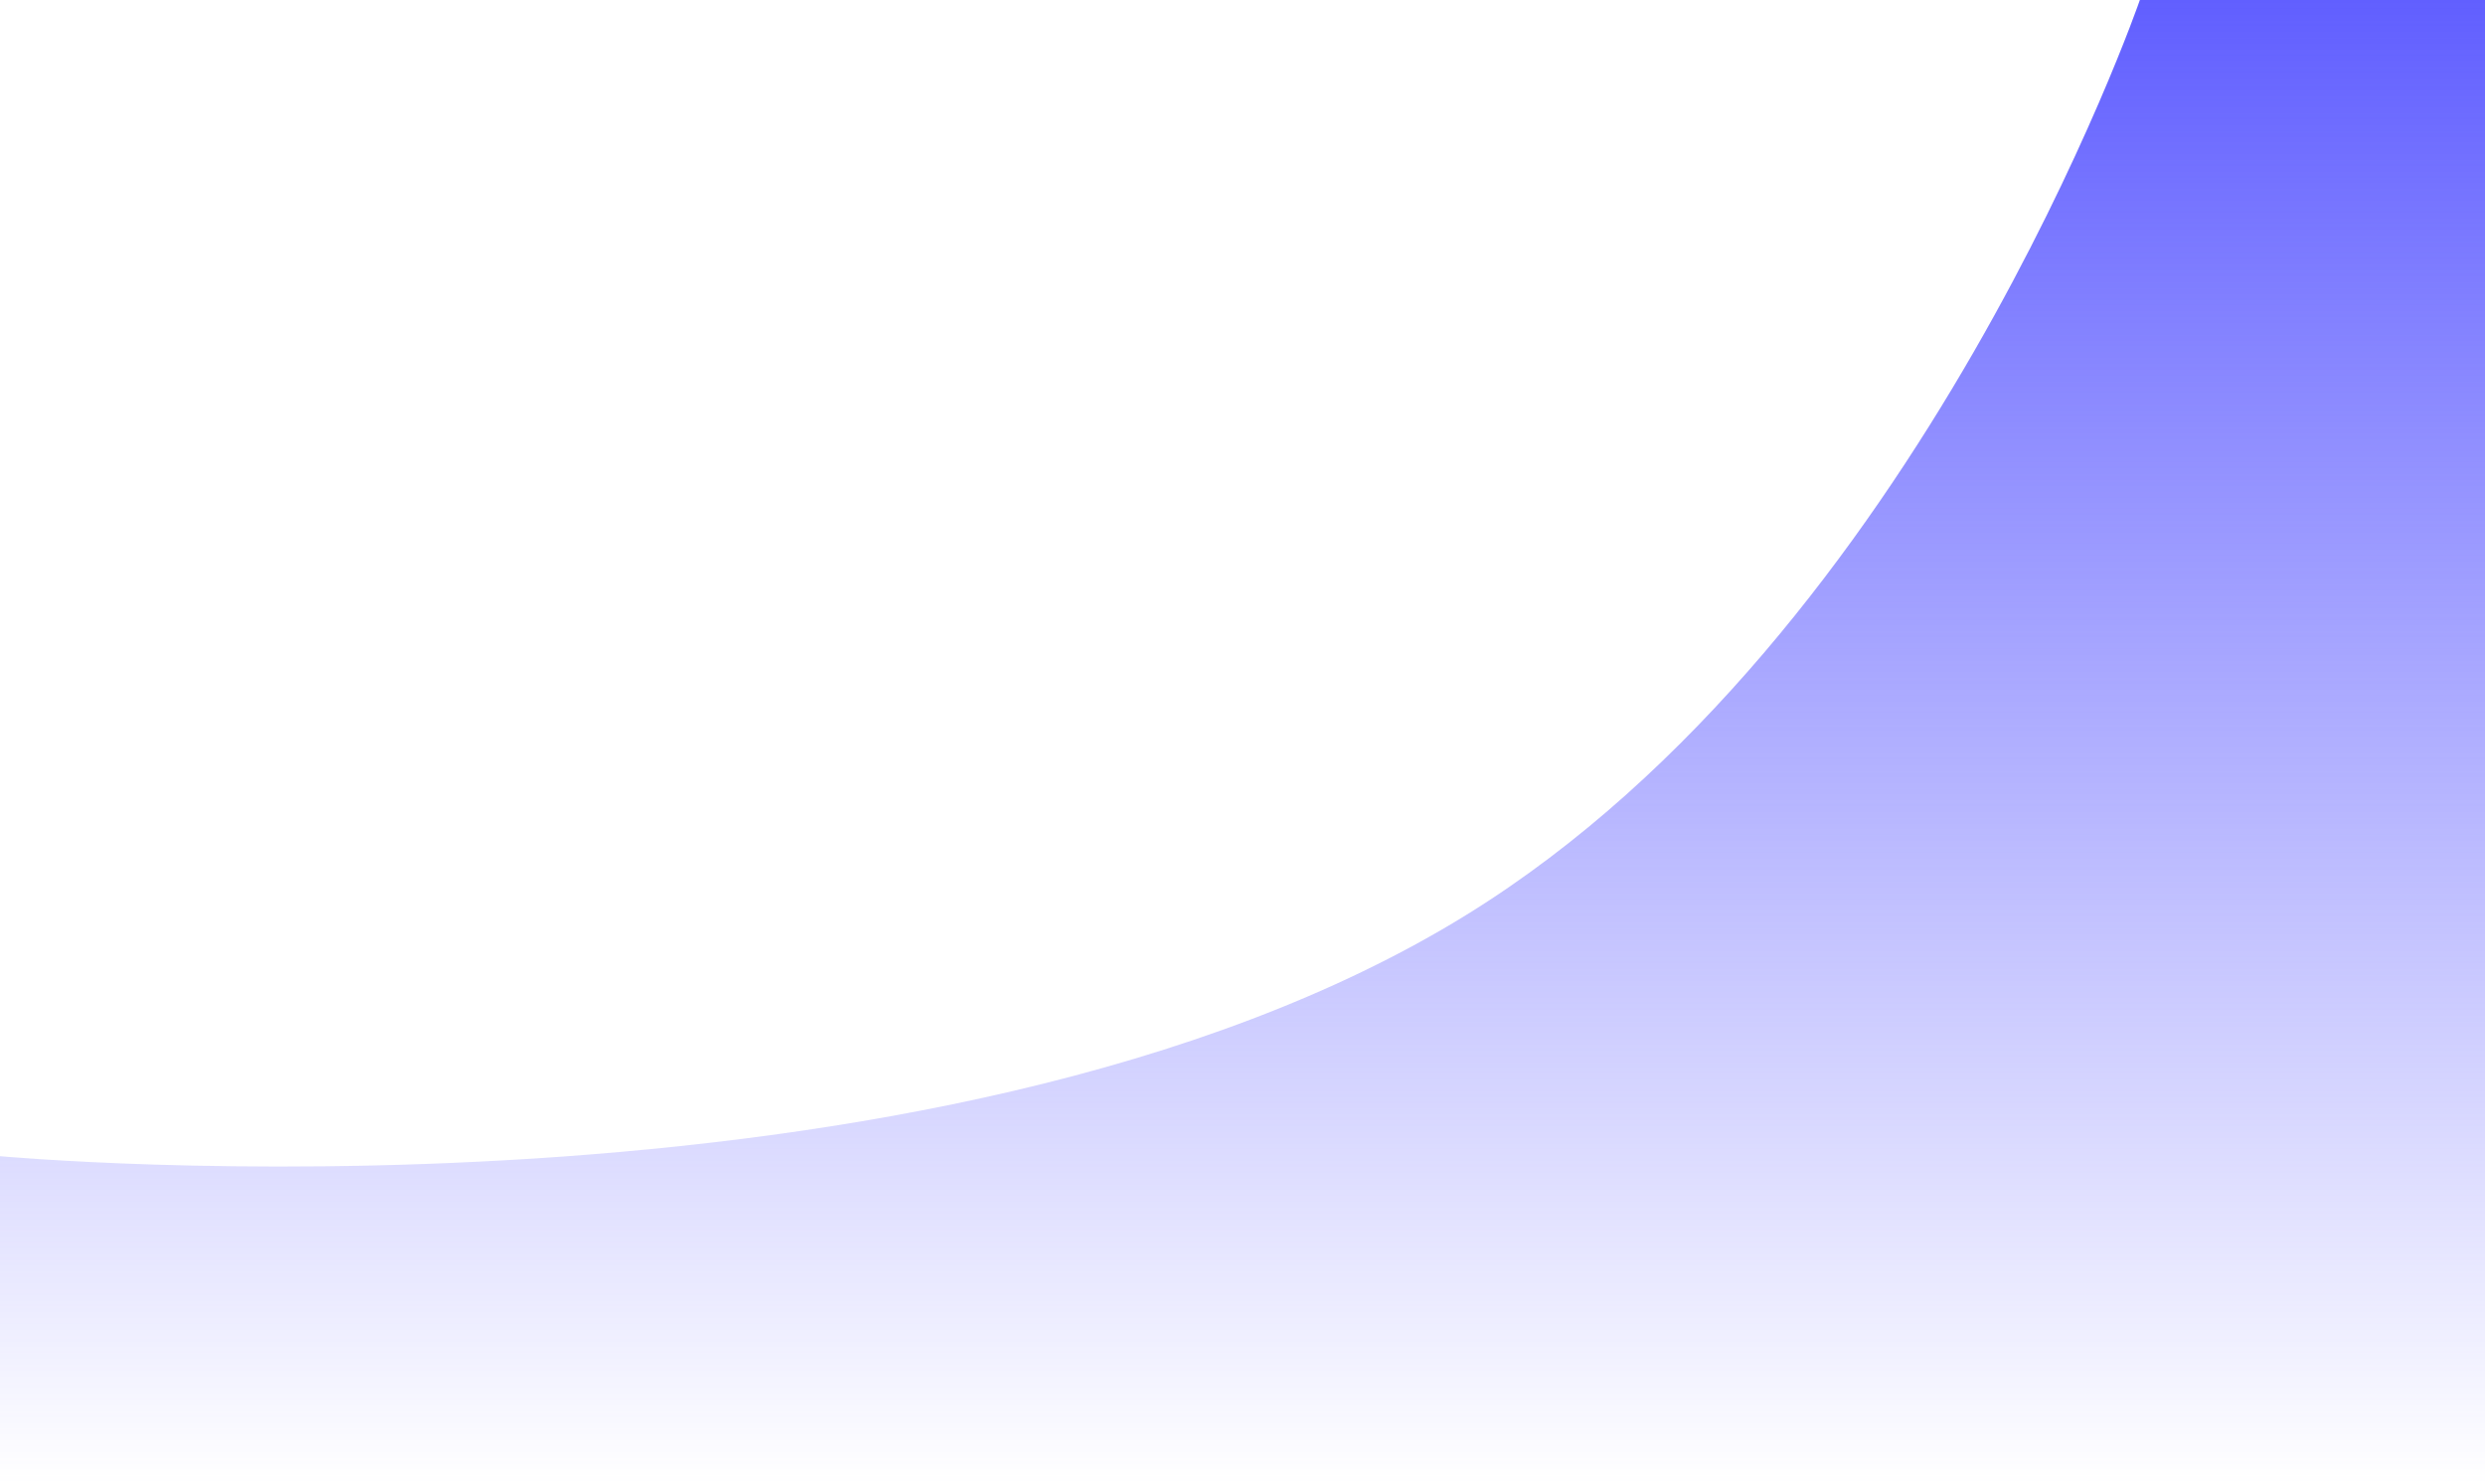
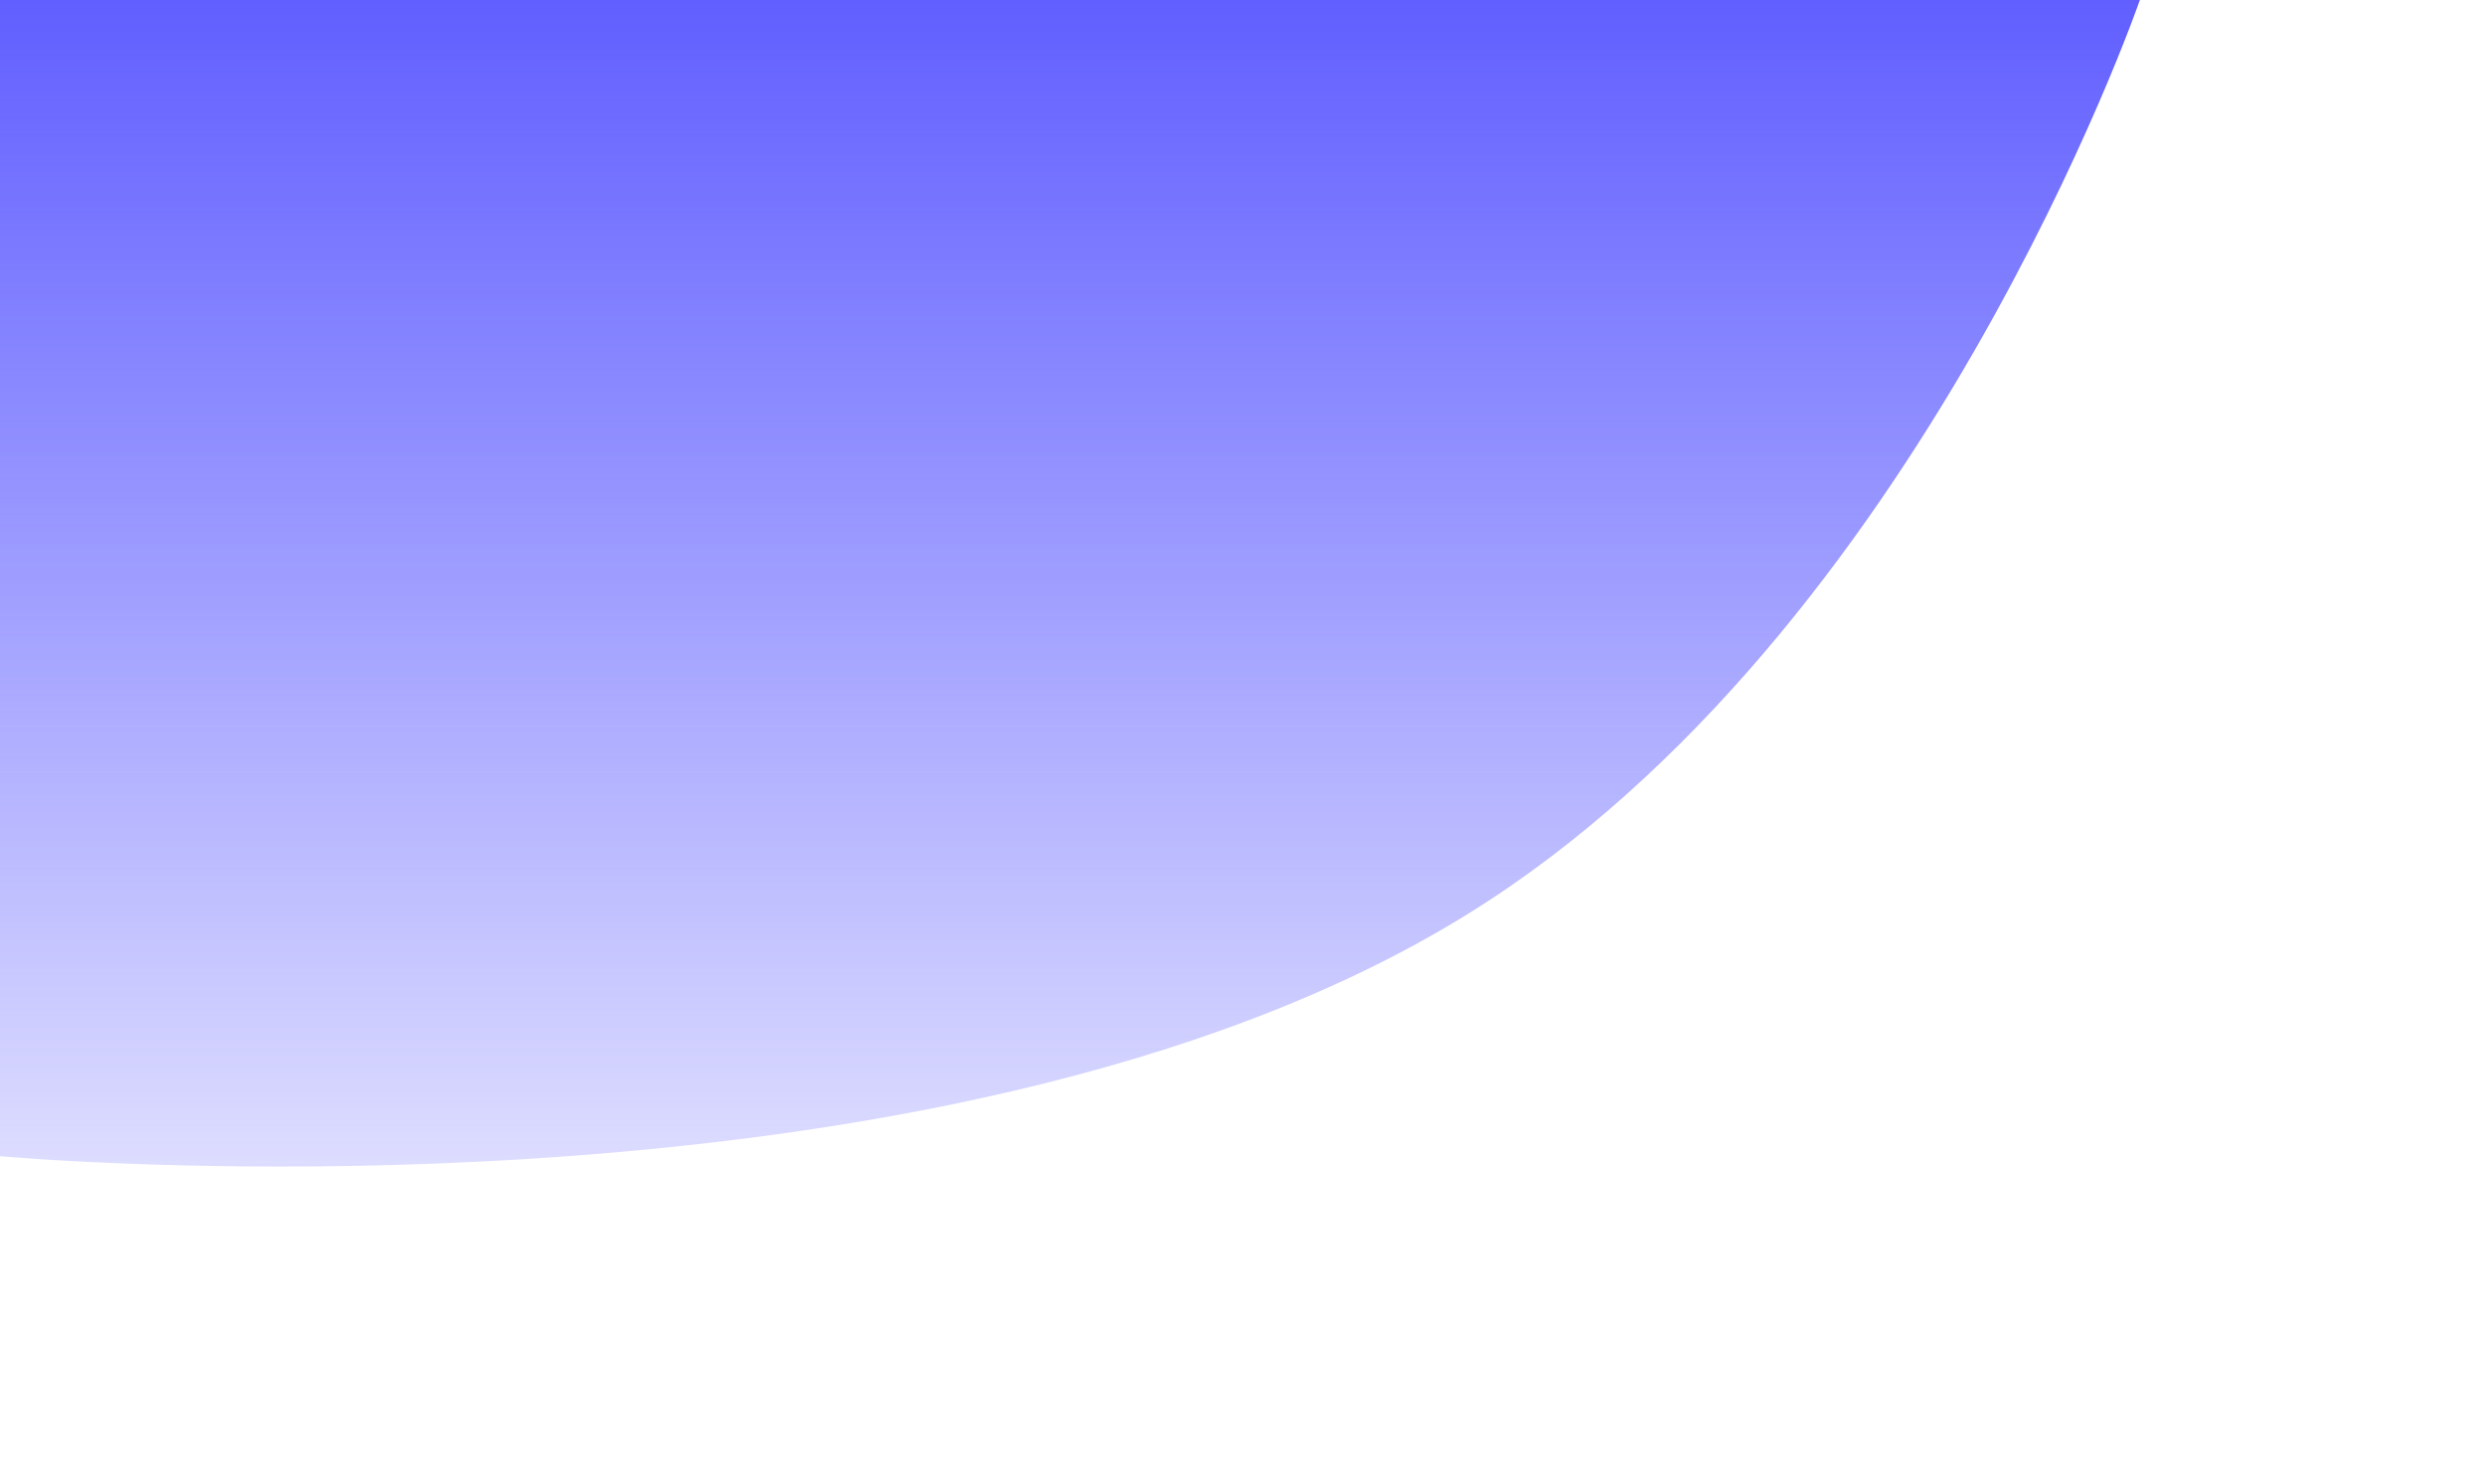
<svg xmlns="http://www.w3.org/2000/svg" preserveAspectRatio="none" width="100%" height="100%" overflow="visible" style="display: block;" viewBox="0 0 1440 860" fill="none">
-   <path id="Rectangle 497" d="M0 670C0 670 542.249 720.272 850 530C1113.23 367.254 1240 0 1240 0H1440V860H0V670Z" fill="url(#paint0_linear_1746_322)" />
+   <path id="Rectangle 497" d="M0 670C0 670 542.249 720.272 850 530C1113.23 367.254 1240 0 1240 0H1440H0V670Z" fill="url(#paint0_linear_1746_322)" />
  <defs>
    <linearGradient id="paint0_linear_1746_322" x1="720" y1="0" x2="720" y2="860" gradientUnits="userSpaceOnUse">
      <stop stop-color="#615FFF" />
      <stop offset="1" stop-color="#615FFF" stop-opacity="0" />
    </linearGradient>
  </defs>
</svg>